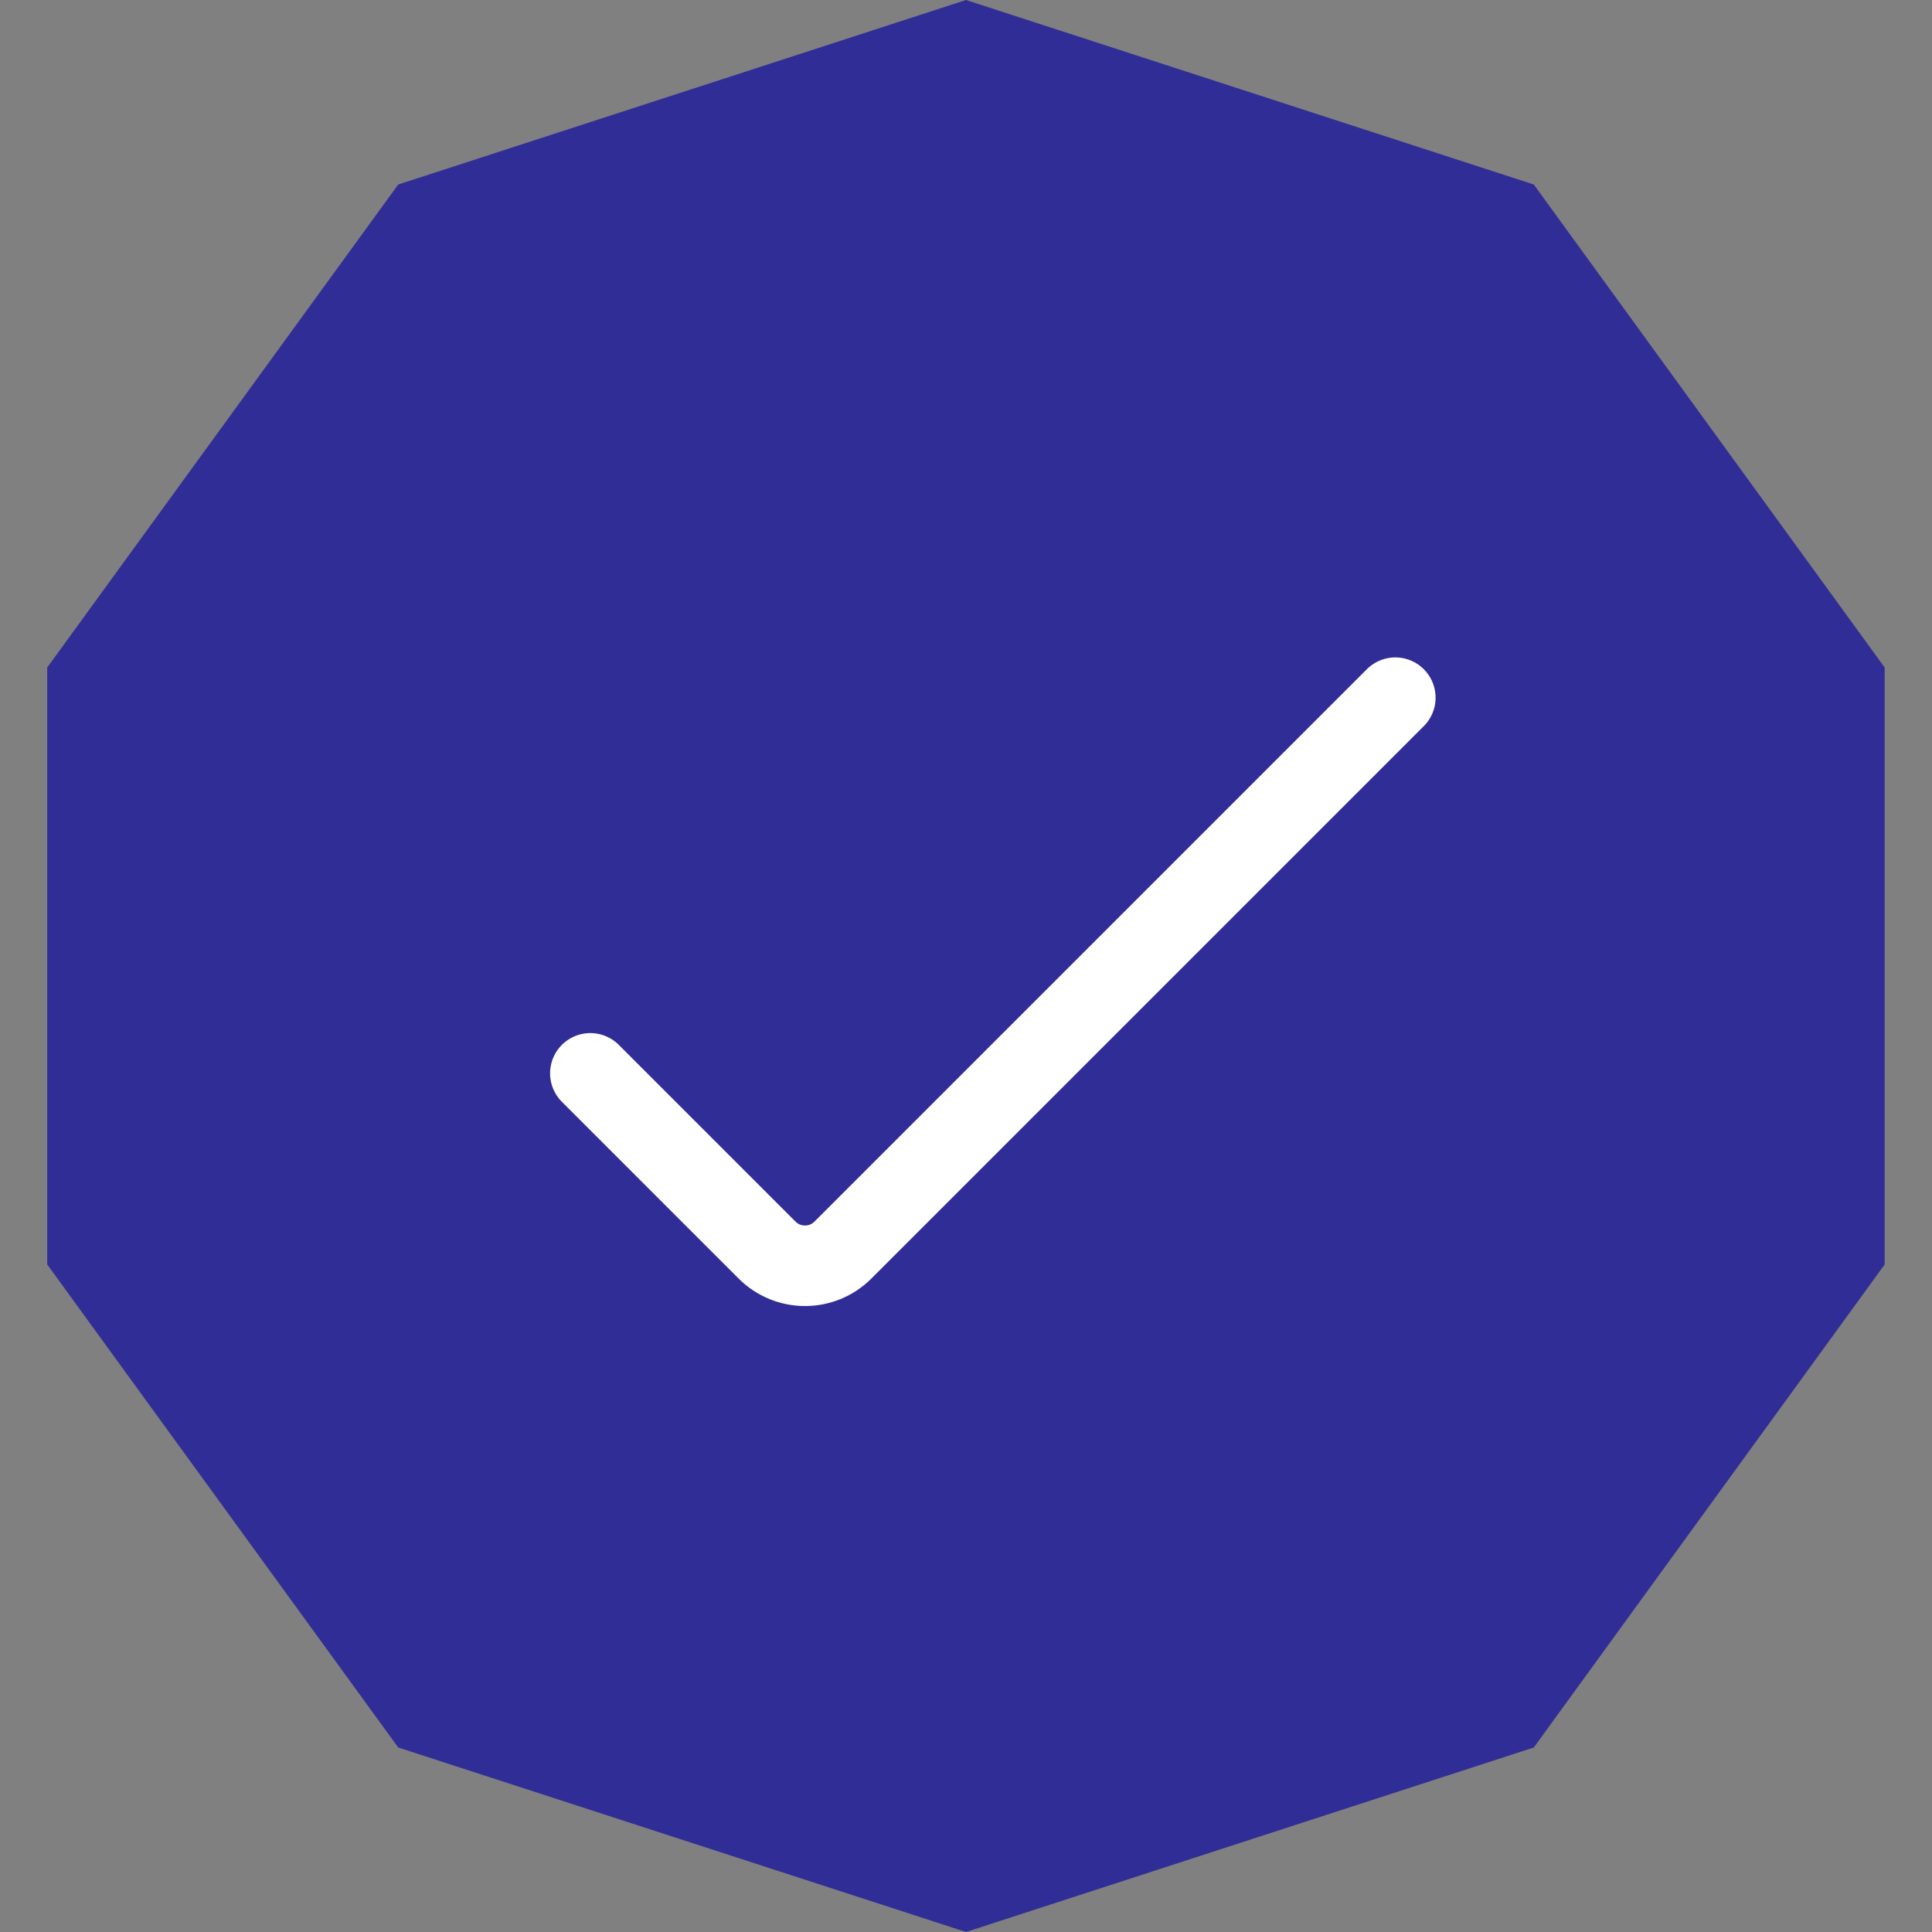
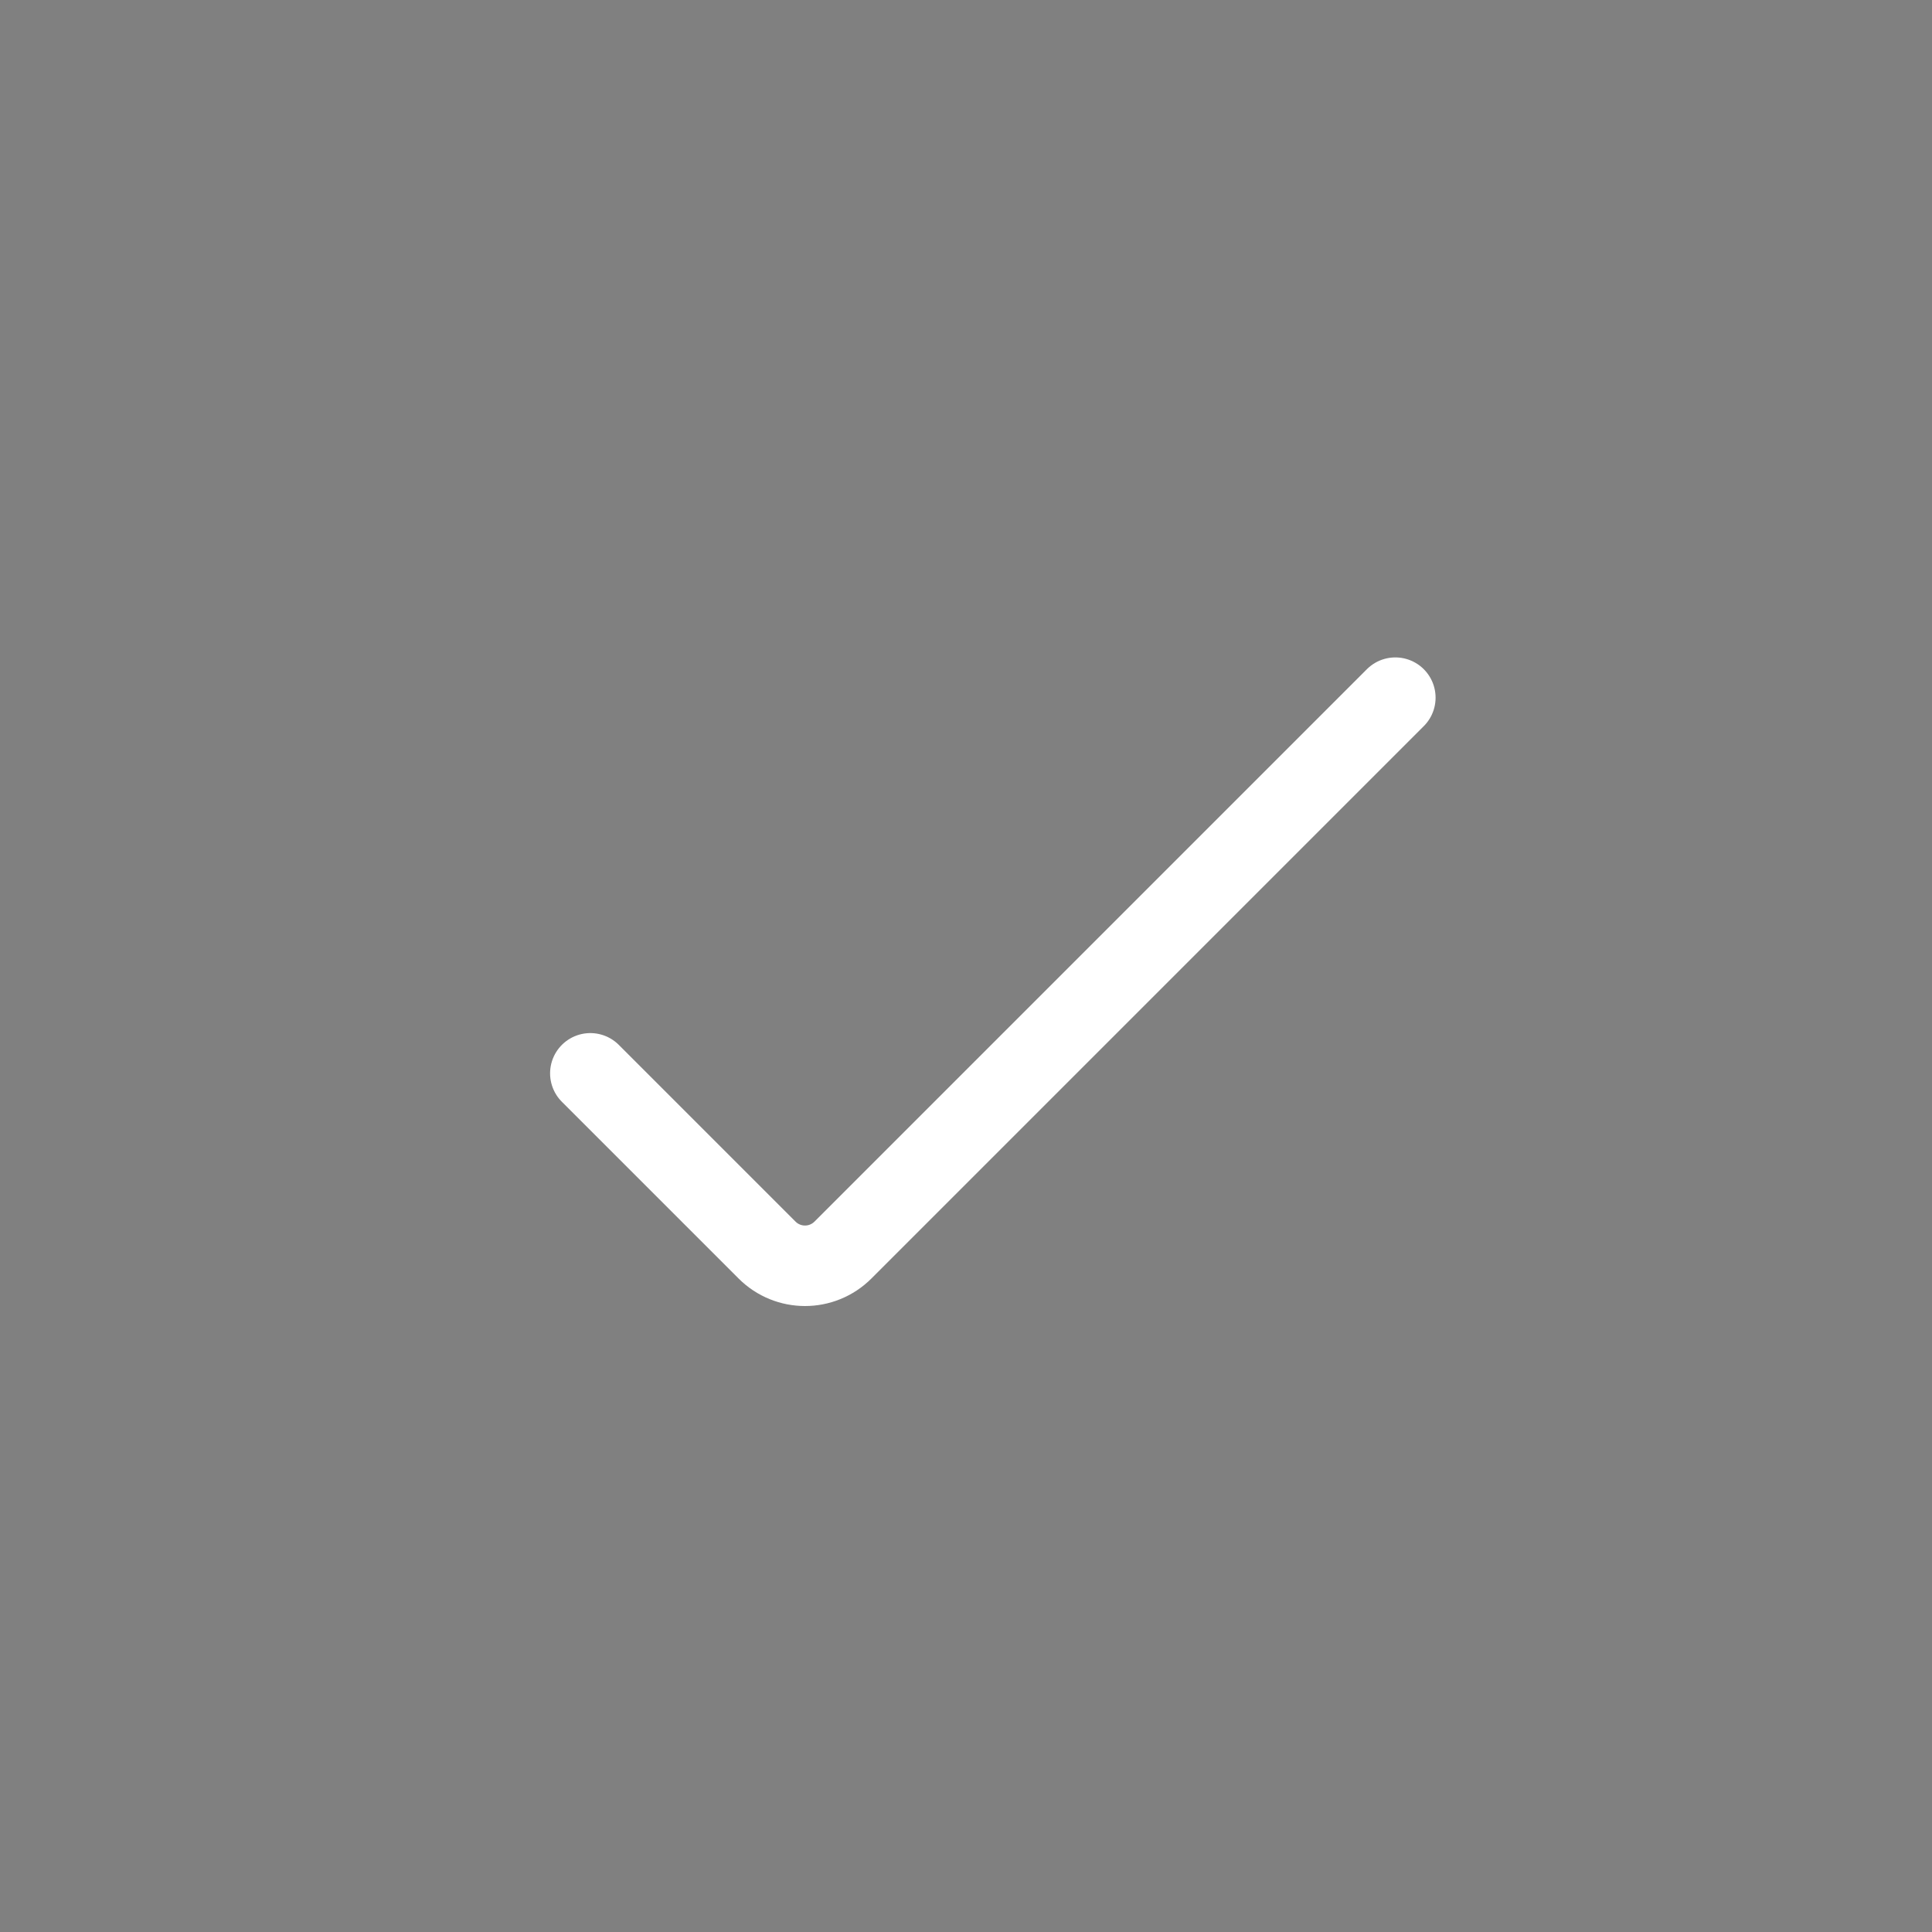
<svg xmlns="http://www.w3.org/2000/svg" width="18" height="18" viewBox="0 0 18 18" fill="none">
  <rect x="0" y="0" width="18" height="18" fill="#808080" stroke="none" />
-   <path d="M9 0L14.29 1.719L17.559 6.219V11.781L14.29 16.281L9 18L3.71 16.281L0.44 11.781V6.219L3.71 1.719L9 0Z" fill="#302E96" />
  <path d="M13 6.5L7.854 11.646C7.658 11.842 7.342 11.842 7.146 11.646L5.5 10" stroke="white" stroke-width="0.75" stroke-linecap="round" />
</svg>